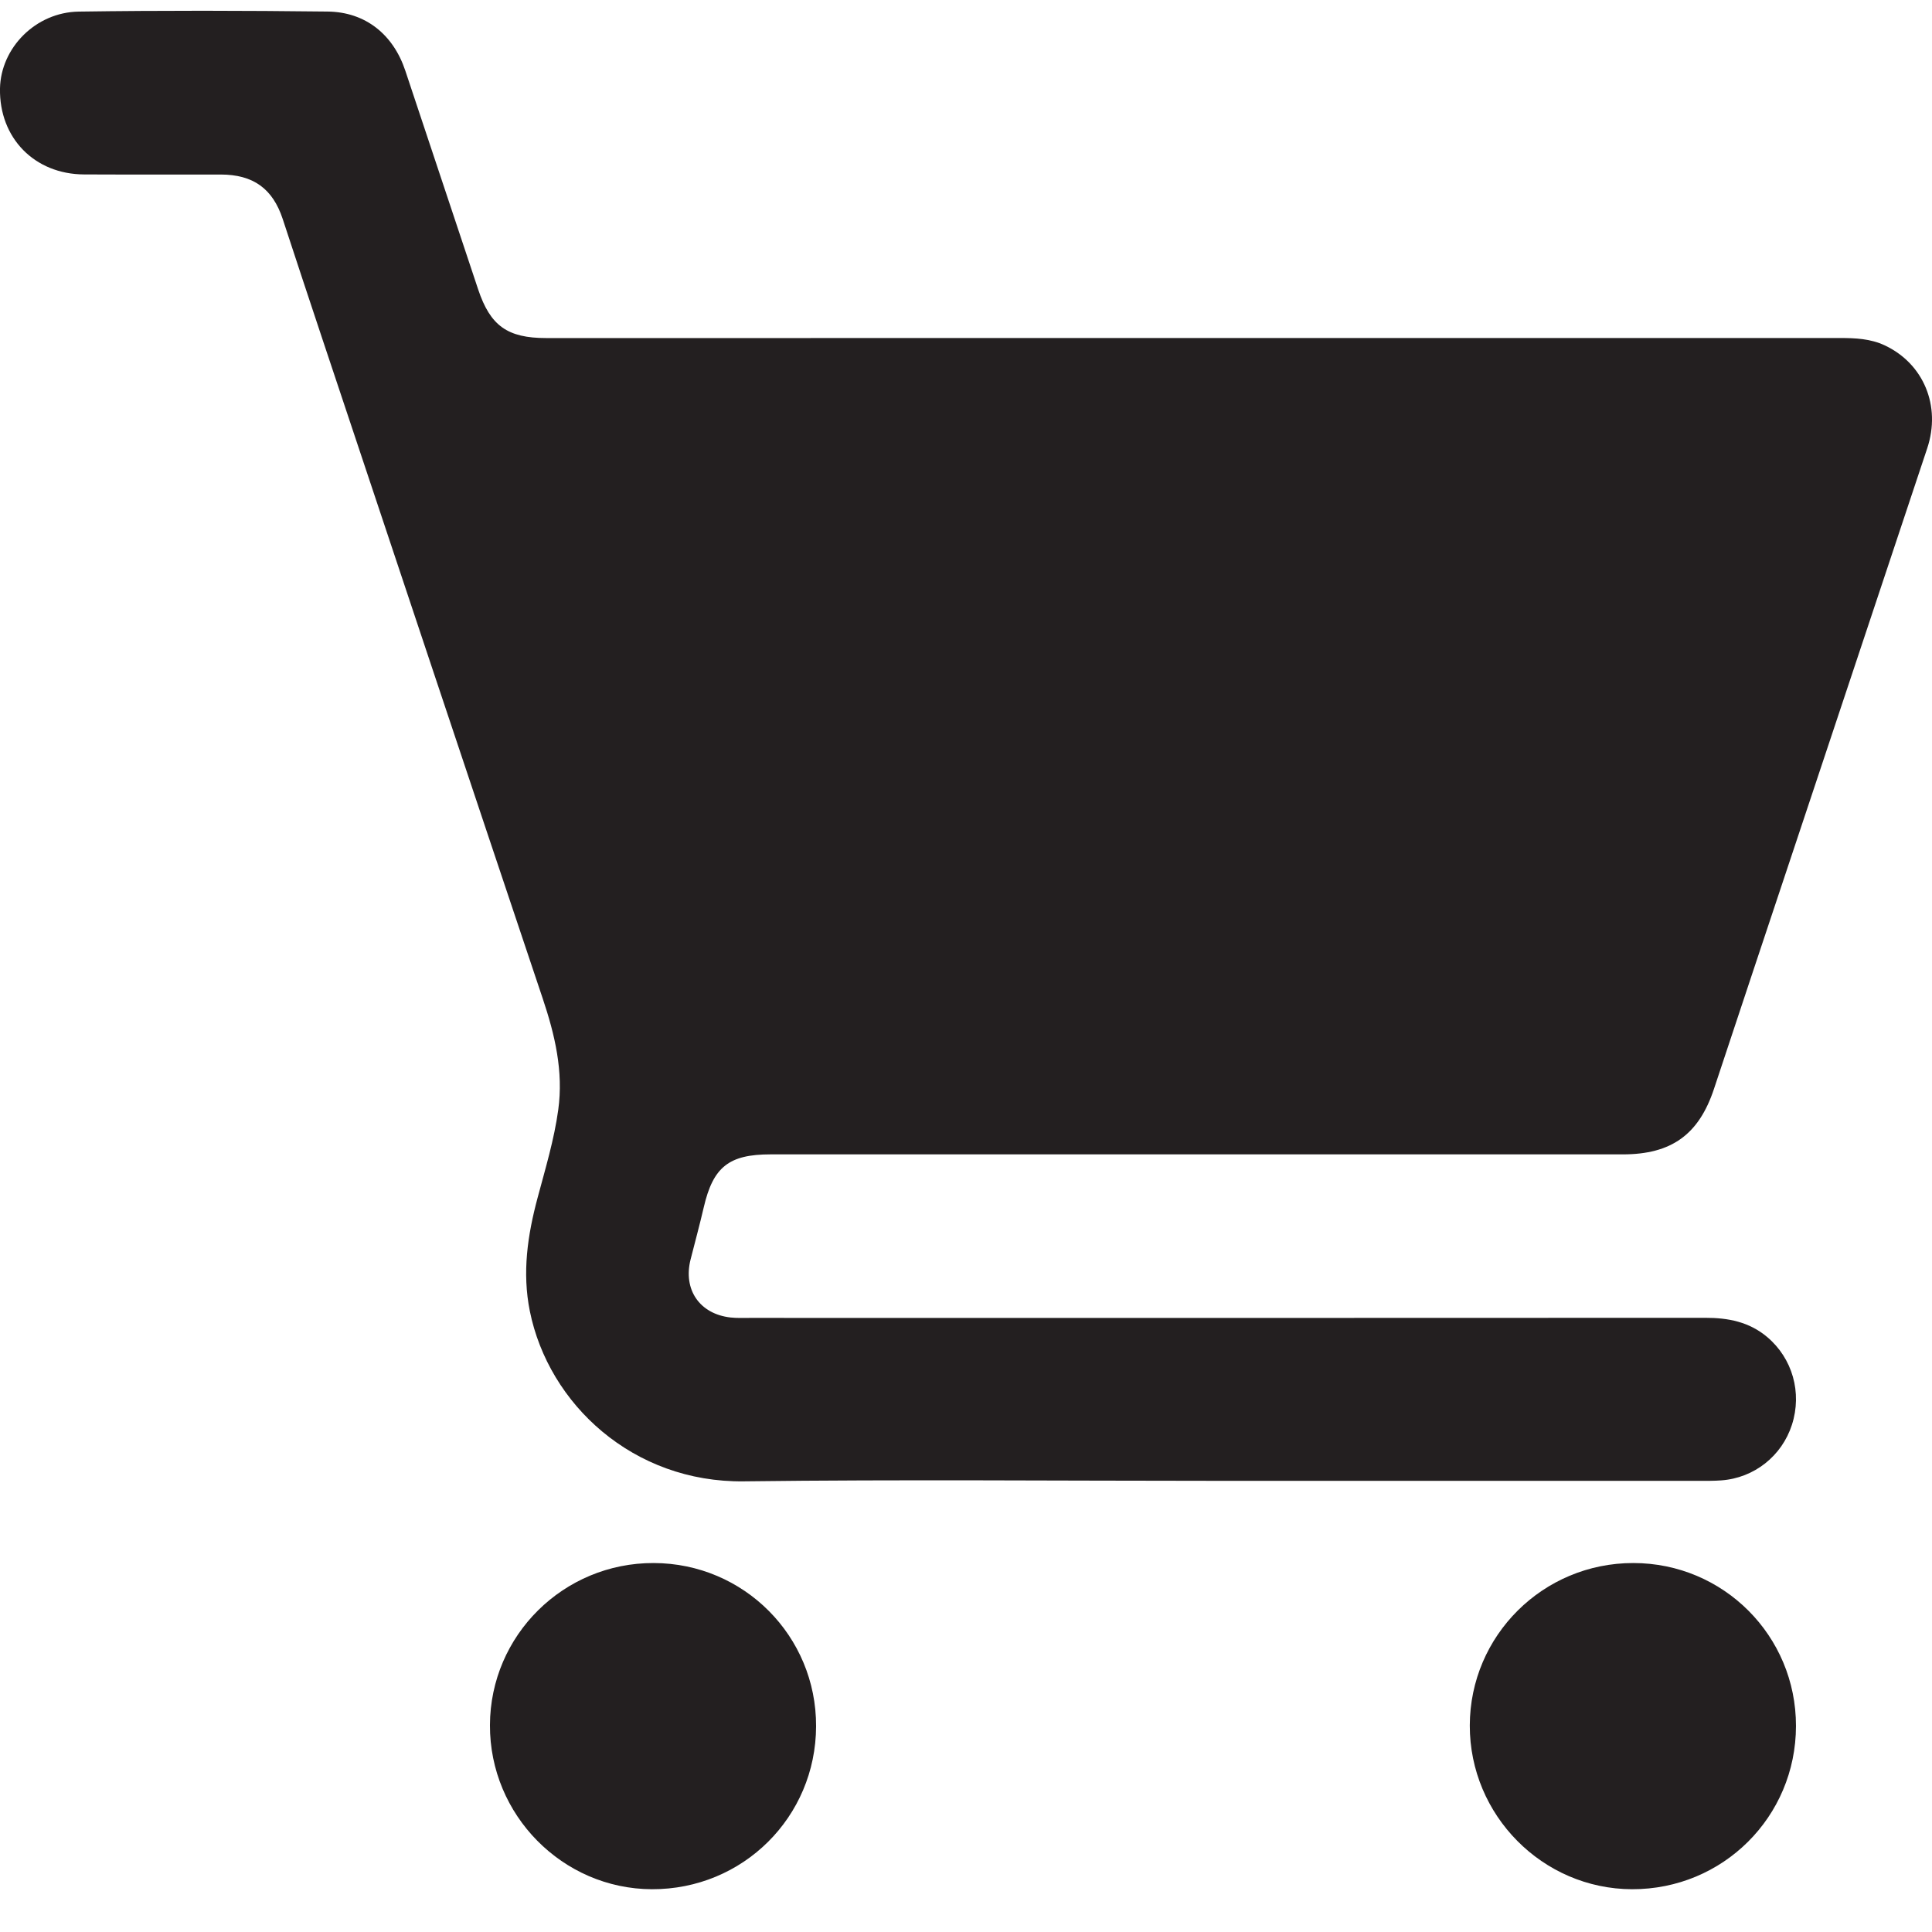
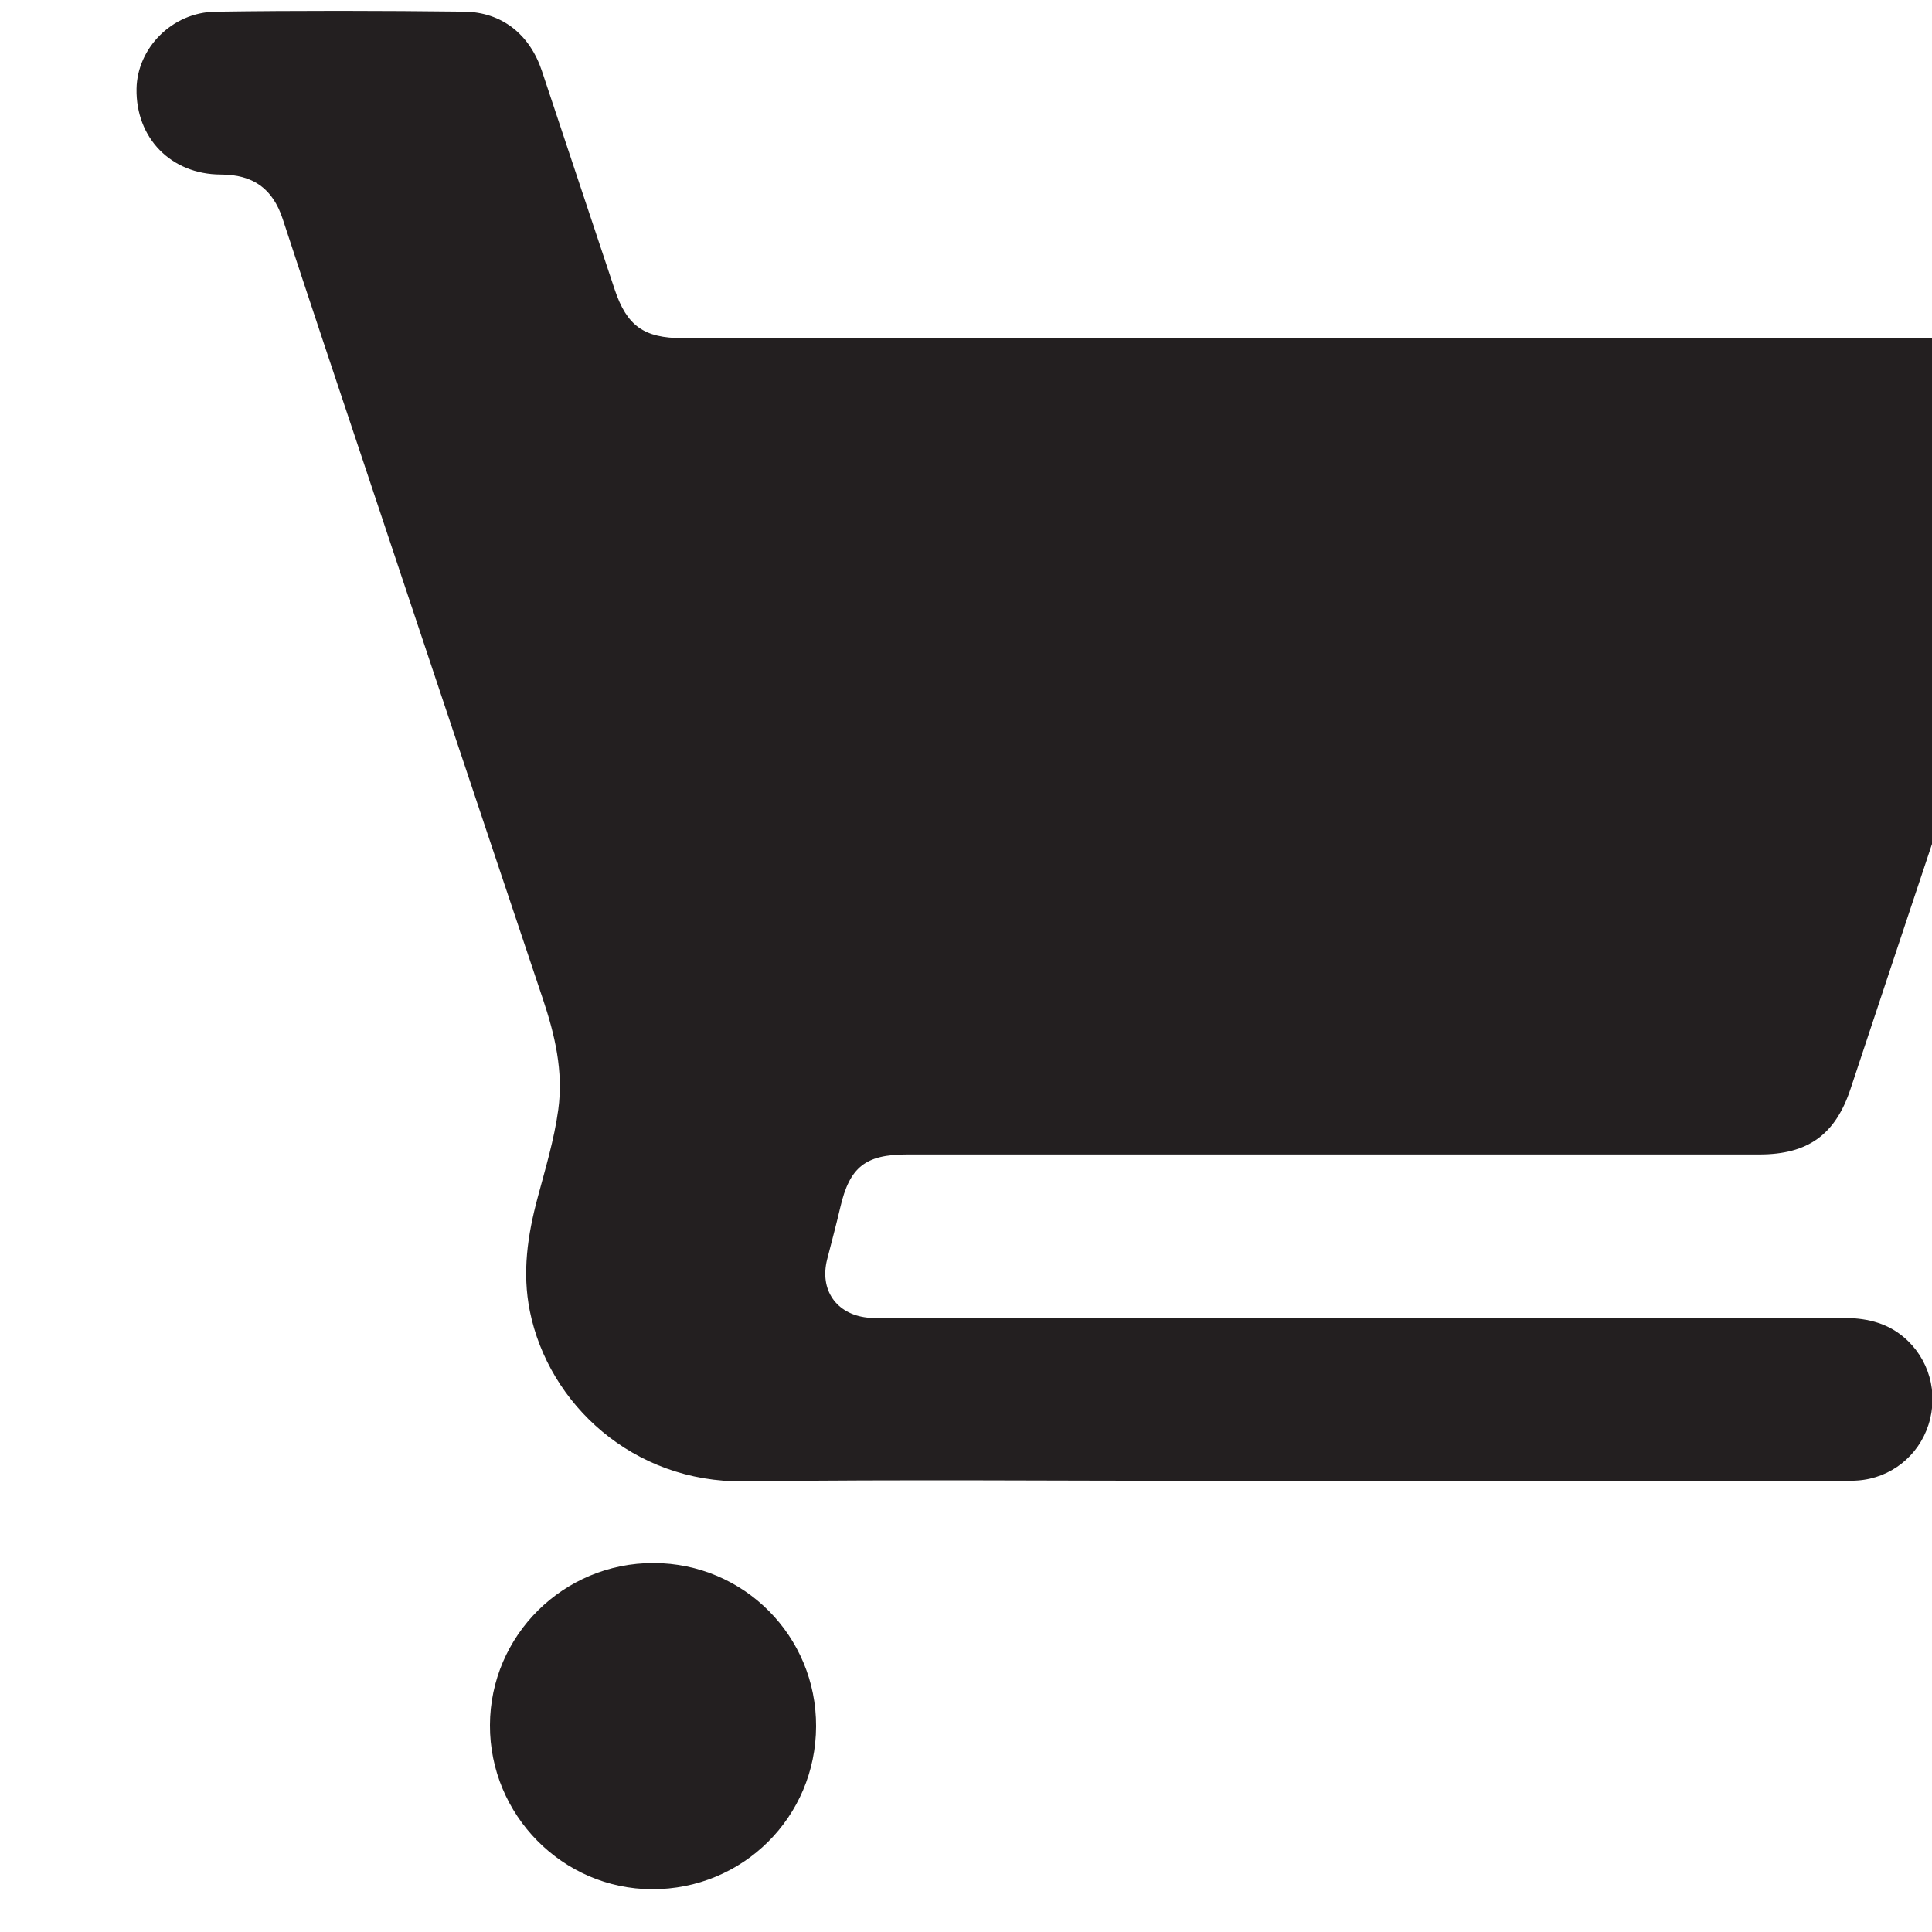
<svg xmlns="http://www.w3.org/2000/svg" width="100%" height="100%" viewBox="0 0 42 42" version="1.1" xml:space="preserve" style="fill-rule:evenodd;clip-rule:evenodd;stroke-linejoin:round;stroke-miterlimit:2;">
  <g>
-     <path d="M26.462,32.192c-3.43,0 -6.861,-0.032 -10.29,0.011c-2.407,0.03 -4.245,-1.675 -4.654,-3.701c-0.169,-0.839 -0.049,-1.651 0.169,-2.464c0.169,-0.633 0.36,-1.263 0.449,-1.913c0.115,-0.835 -0.073,-1.629 -0.338,-2.419c-1.601,-4.77 -3.191,-9.543 -4.783,-14.316c-0.293,-0.875 -0.58,-1.752 -0.869,-2.629c-0.218,-0.661 -0.641,-0.966 -1.348,-0.967c-0.99,-0.002 -1.979,0.003 -2.968,-0.002c-1.08,-0.004 -1.849,-0.793 -1.83,-1.867c0.016,-0.881 0.772,-1.659 1.713,-1.673c1.802,-0.026 3.605,-0.022 5.408,-0.001c0.826,0.009 1.428,0.5 1.69,1.285c0.528,1.585 1.055,3.171 1.584,4.756c0.264,0.79 0.636,1.057 1.478,1.057c9.375,-0 18.75,0 28.125,-0.001c0.335,0 0.664,0.014 0.975,0.16c0.844,0.397 1.229,1.317 0.923,2.238c-0.961,2.89 -1.925,5.779 -2.887,8.669c-0.583,1.751 -1.168,3.502 -1.748,5.255c-0.329,0.993 -0.923,1.425 -1.983,1.425c-6.176,0 -12.352,0 -18.528,0c-0.906,0 -1.248,0.275 -1.451,1.151c-0.088,0.378 -0.189,0.752 -0.285,1.128c-0.169,0.659 0.193,1.191 0.868,1.267c0.137,0.015 0.277,0.009 0.415,0.009c6.925,0.001 13.85,0.002 20.775,-0.002c0.497,-0.001 0.953,0.088 1.343,0.416c0.551,0.463 0.765,1.21 0.54,1.909c-0.219,0.68 -0.823,1.158 -1.537,1.209c-0.157,0.012 -0.315,0.01 -0.472,0.01c-3.494,0 -6.989,0 -10.484,0" style="fill:#231f20;fill-rule:nonzero;" />
+     <path d="M26.462,32.192c-3.43,0 -6.861,-0.032 -10.29,0.011c-2.407,0.03 -4.245,-1.675 -4.654,-3.701c-0.169,-0.839 -0.049,-1.651 0.169,-2.464c0.169,-0.633 0.36,-1.263 0.449,-1.913c0.115,-0.835 -0.073,-1.629 -0.338,-2.419c-1.601,-4.77 -3.191,-9.543 -4.783,-14.316c-0.293,-0.875 -0.58,-1.752 -0.869,-2.629c-0.218,-0.661 -0.641,-0.966 -1.348,-0.967c-1.08,-0.004 -1.849,-0.793 -1.83,-1.867c0.016,-0.881 0.772,-1.659 1.713,-1.673c1.802,-0.026 3.605,-0.022 5.408,-0.001c0.826,0.009 1.428,0.5 1.69,1.285c0.528,1.585 1.055,3.171 1.584,4.756c0.264,0.79 0.636,1.057 1.478,1.057c9.375,-0 18.75,0 28.125,-0.001c0.335,0 0.664,0.014 0.975,0.16c0.844,0.397 1.229,1.317 0.923,2.238c-0.961,2.89 -1.925,5.779 -2.887,8.669c-0.583,1.751 -1.168,3.502 -1.748,5.255c-0.329,0.993 -0.923,1.425 -1.983,1.425c-6.176,0 -12.352,0 -18.528,0c-0.906,0 -1.248,0.275 -1.451,1.151c-0.088,0.378 -0.189,0.752 -0.285,1.128c-0.169,0.659 0.193,1.191 0.868,1.267c0.137,0.015 0.277,0.009 0.415,0.009c6.925,0.001 13.85,0.002 20.775,-0.002c0.497,-0.001 0.953,0.088 1.343,0.416c0.551,0.463 0.765,1.21 0.54,1.909c-0.219,0.68 -0.823,1.158 -1.537,1.209c-0.157,0.012 -0.315,0.01 -0.472,0.01c-3.494,0 -6.989,0 -10.484,0" style="fill:#231f20;fill-rule:nonzero;" />
    <path d="M14.172,41.07c-1.941,-0.006 -3.528,-1.613 -3.521,-3.567c0.006,-1.952 1.6,-3.53 3.56,-3.524c1.961,0.005 3.537,1.589 3.53,3.549c-0.006,1.974 -1.592,3.548 -3.569,3.542" style="fill:#231f20;fill-rule:nonzero;" />
-     <path d="M35.507,33.979c1.96,0.001 3.539,1.583 3.536,3.544c-0.003,1.973 -1.589,3.552 -3.564,3.547c-1.943,-0.005 -3.531,-1.608 -3.527,-3.561c0.005,-1.954 1.594,-3.532 3.555,-3.53" style="fill:#231f20;fill-rule:nonzero;" />
  </g>
</svg>